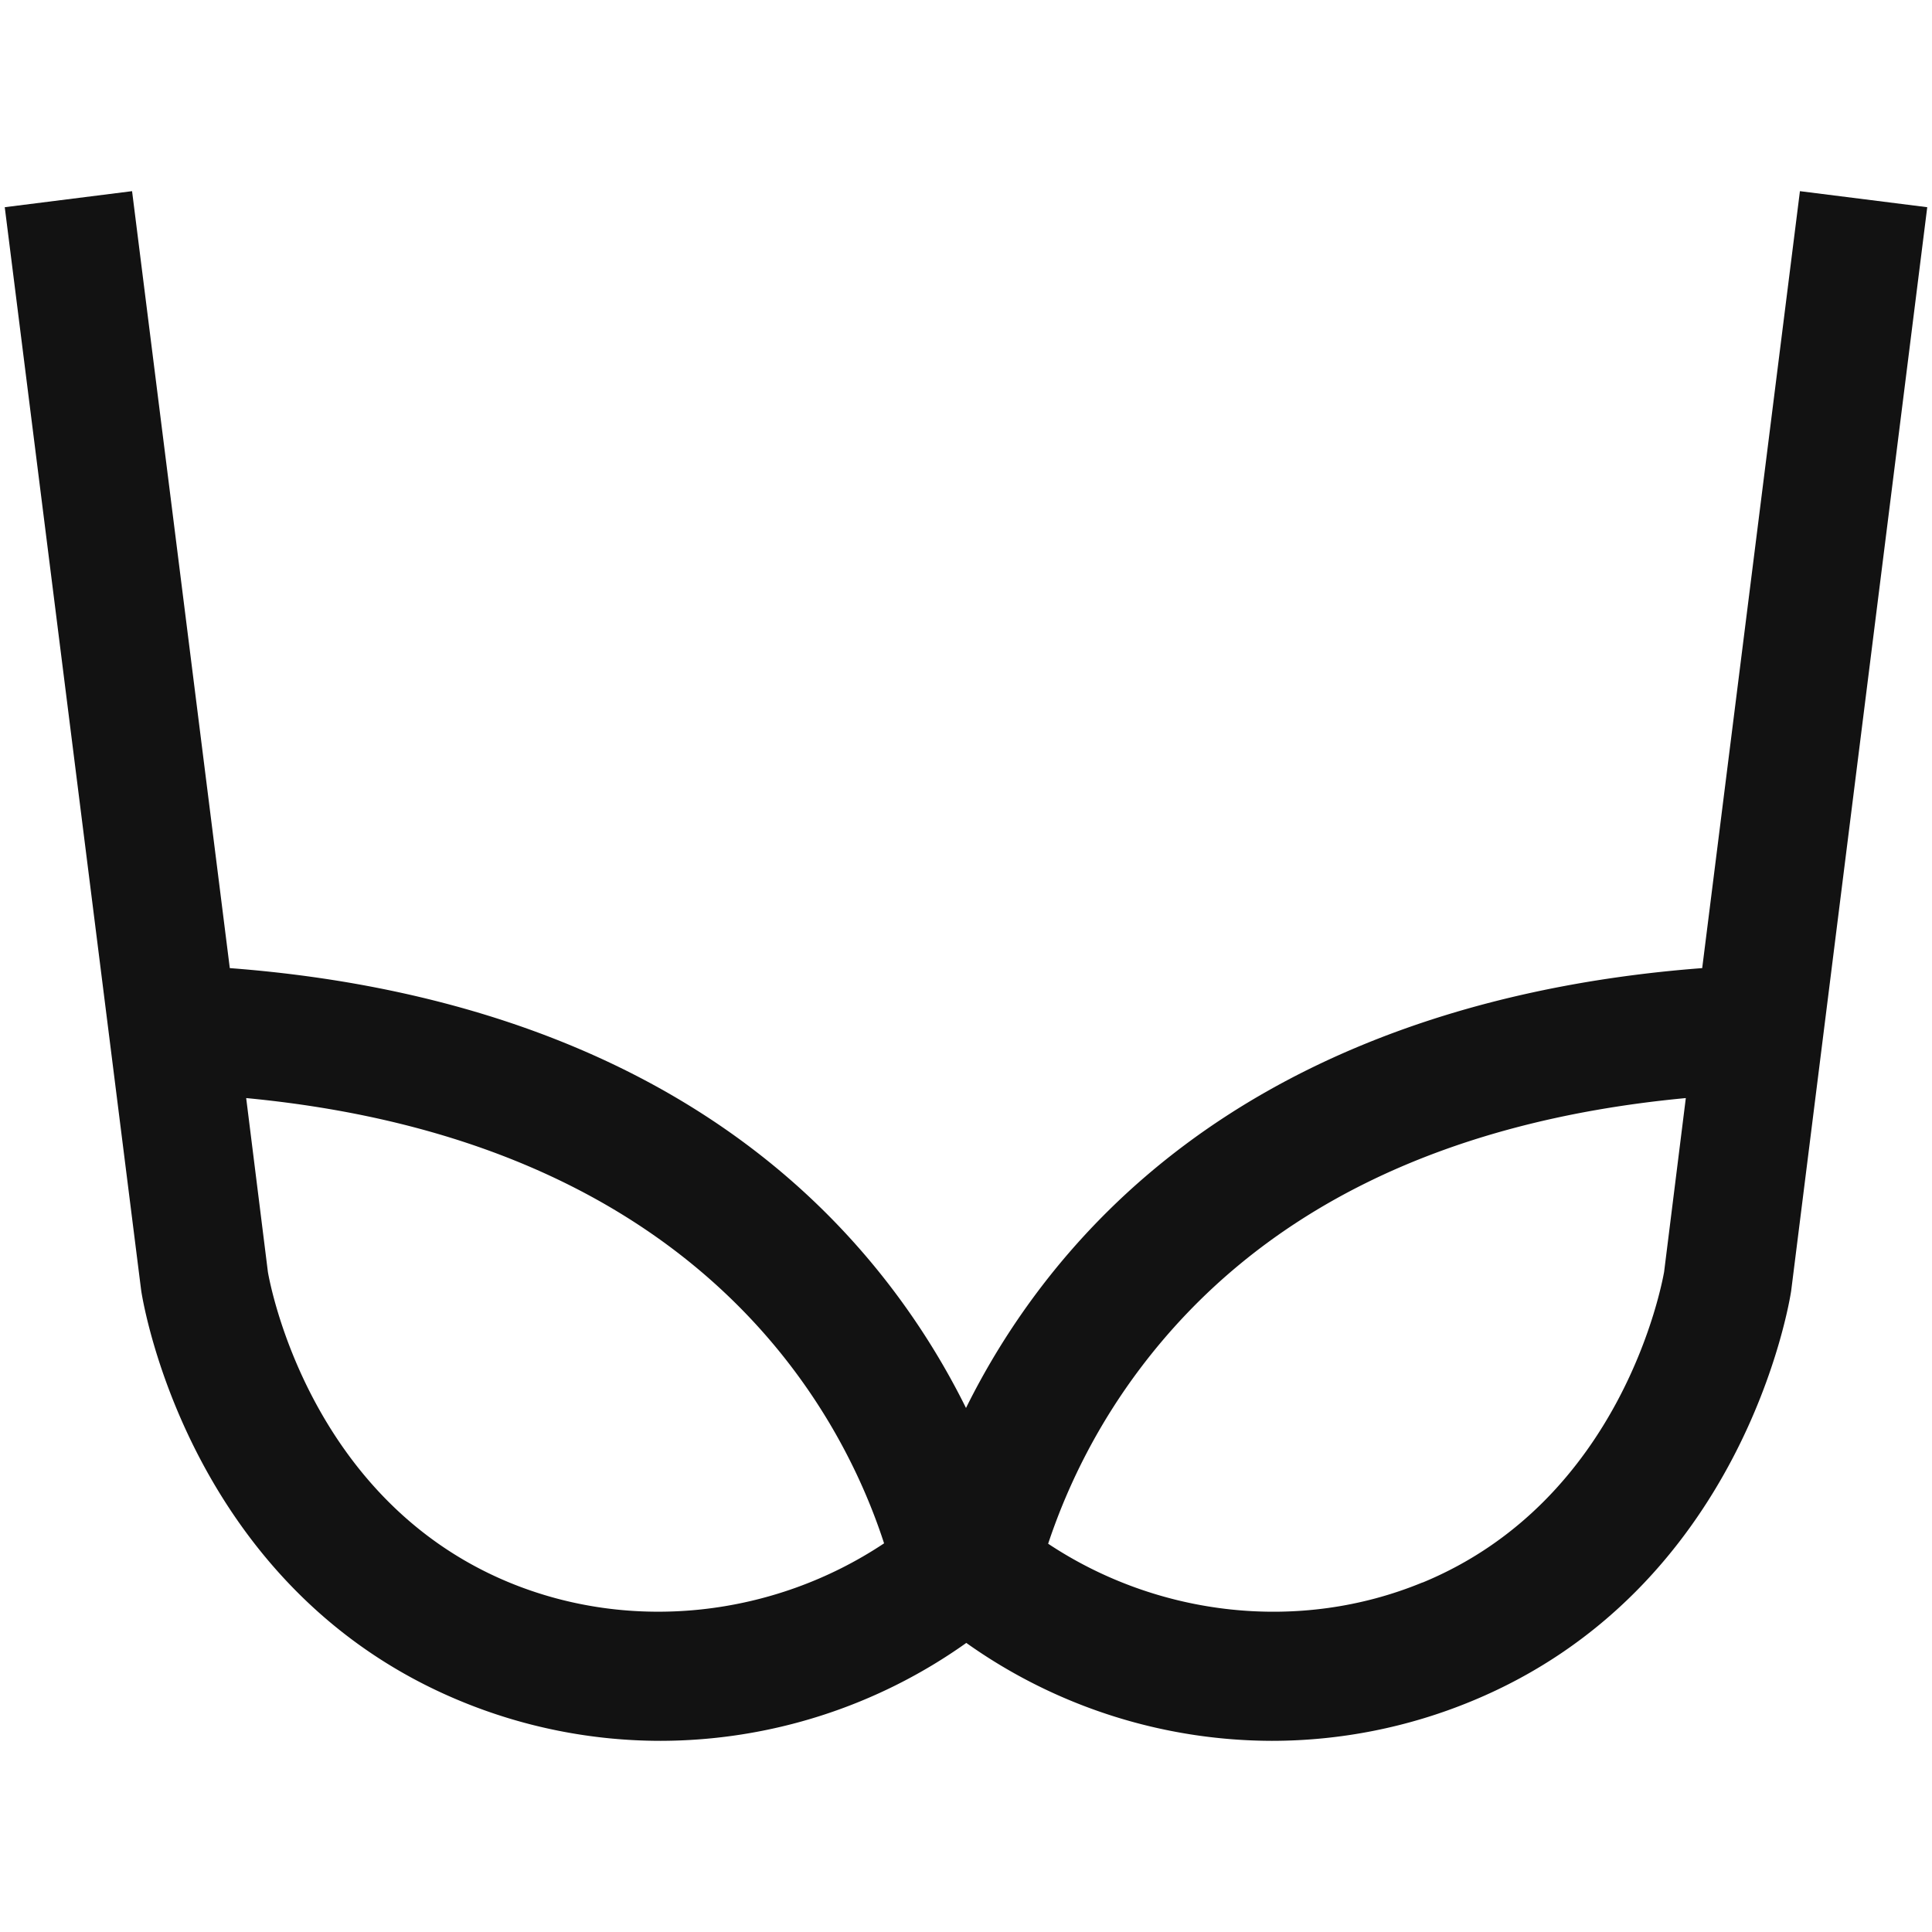
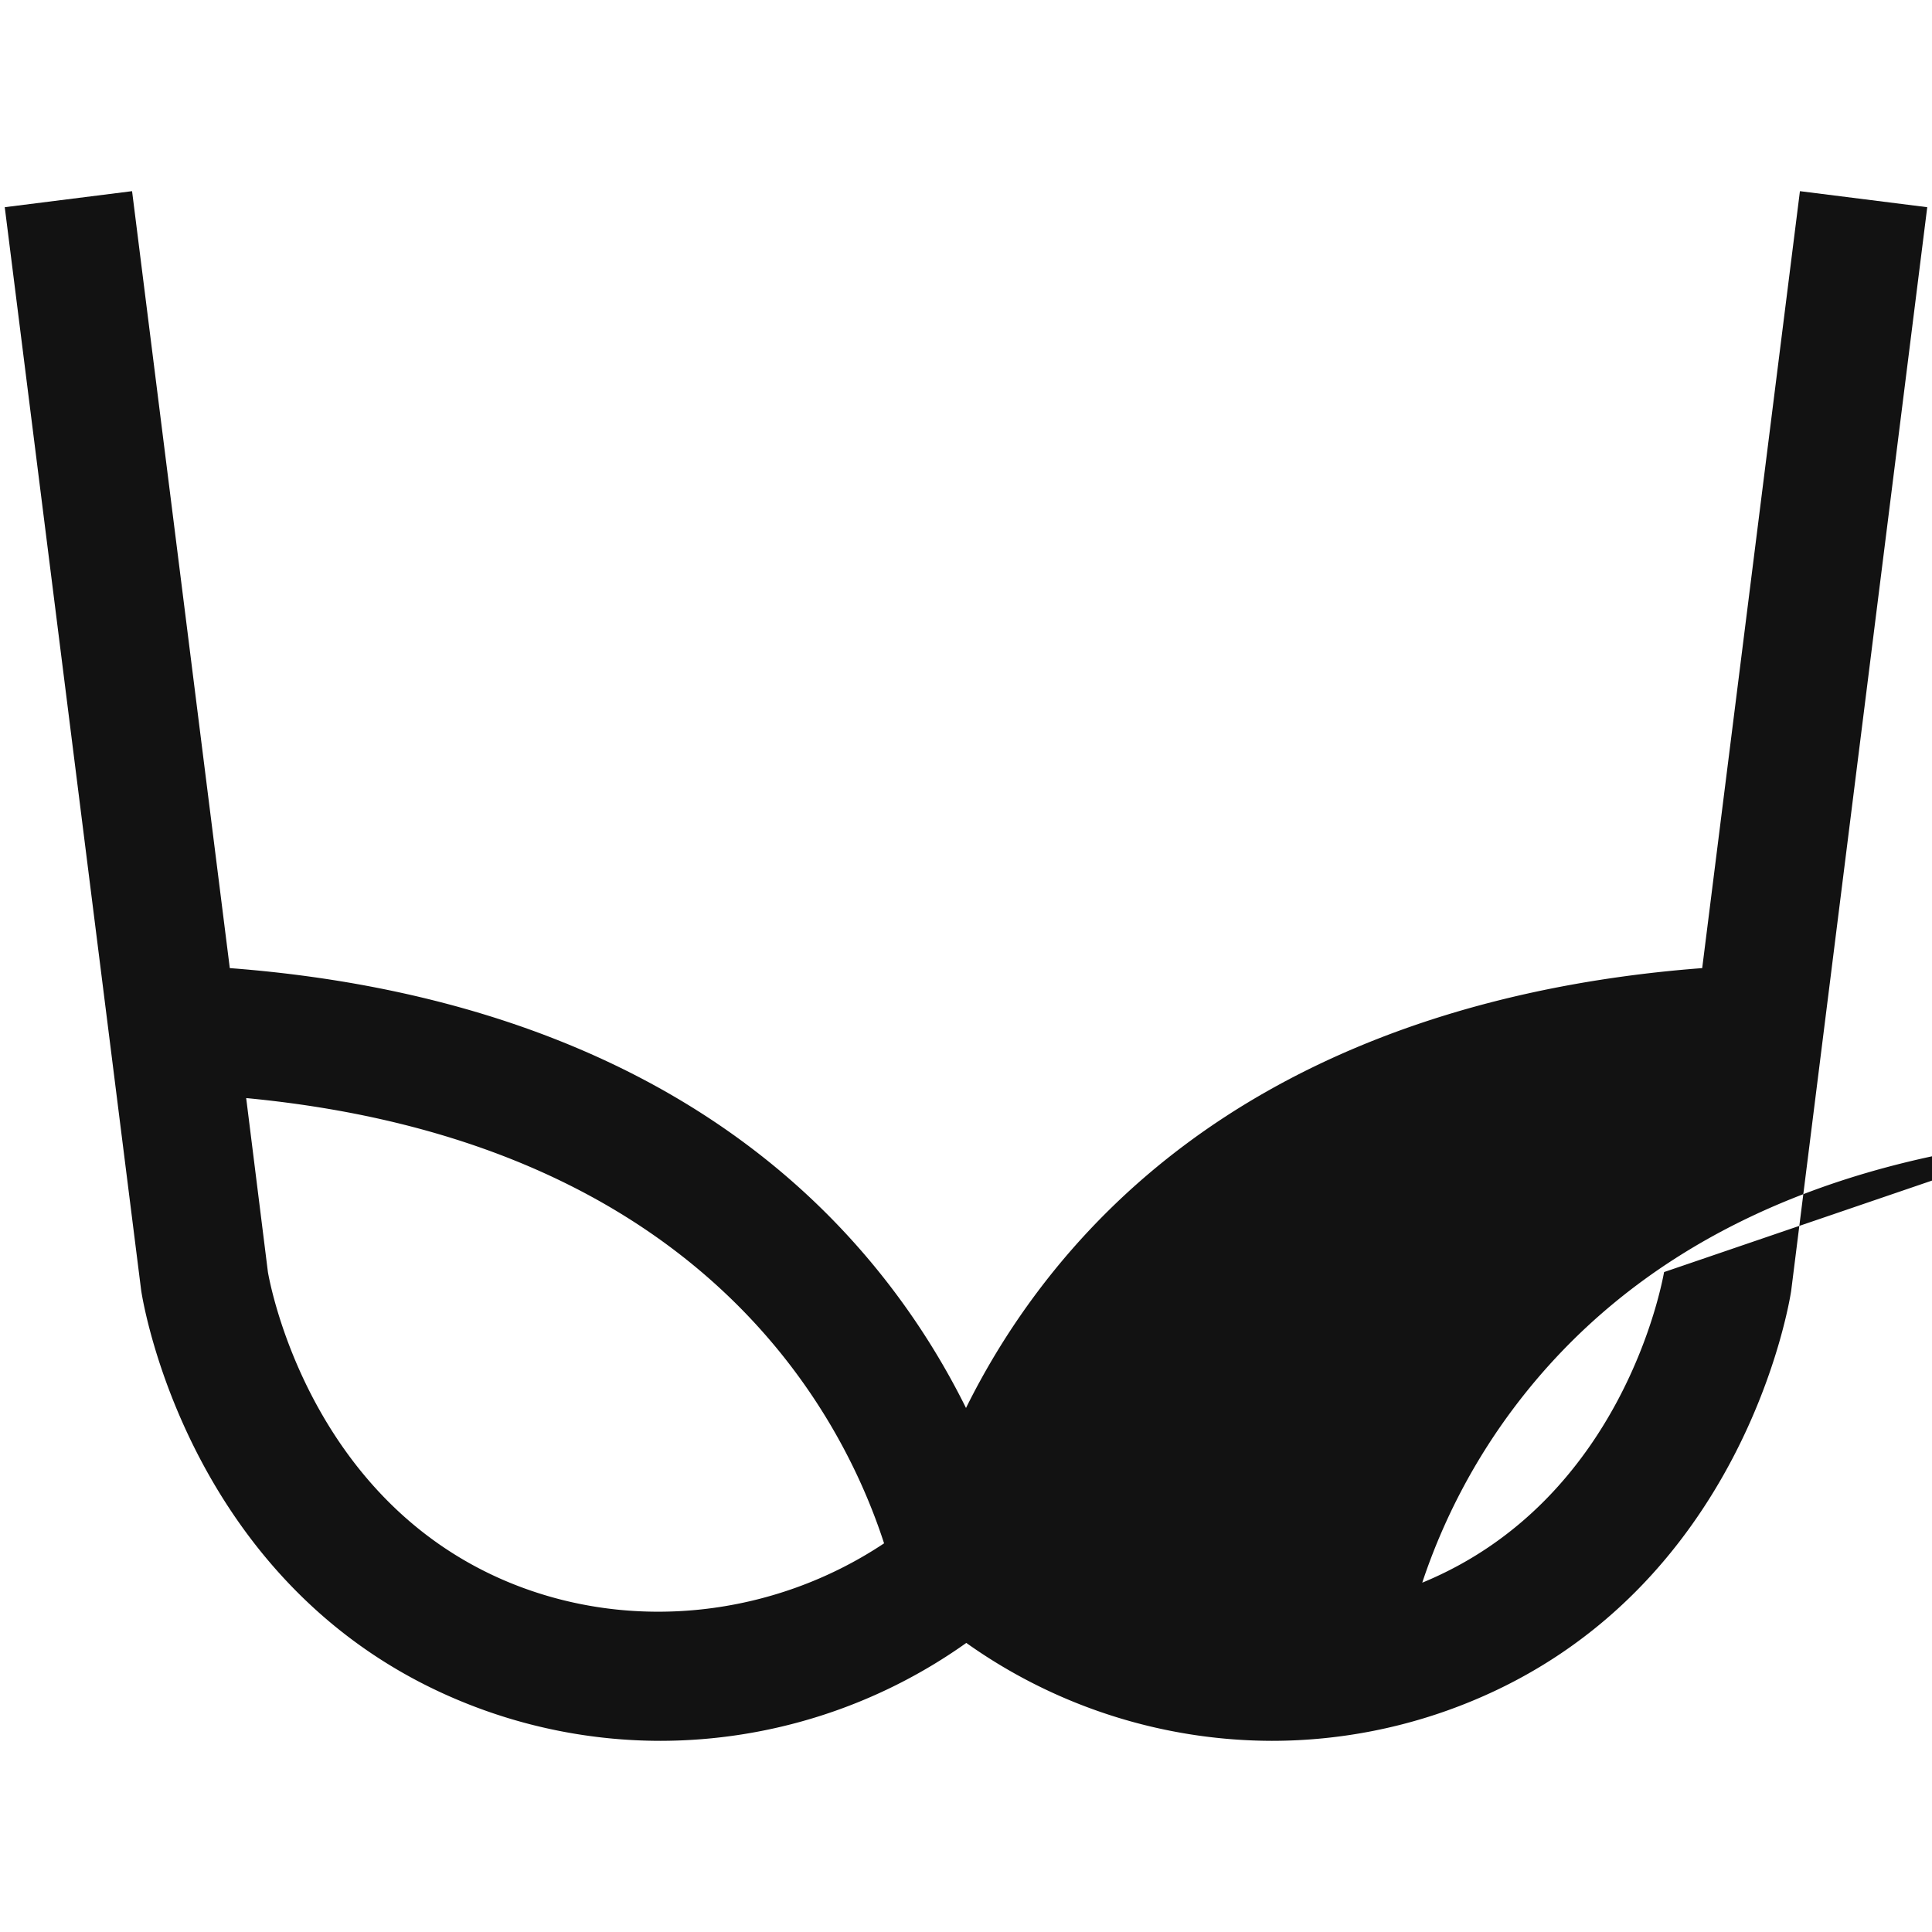
<svg xmlns="http://www.w3.org/2000/svg" data-name="Layer 1" viewBox="0 0 512 512">
-   <path d="m477 50.66-25.9 205.9c-57.1 4.32-129.37 23.49-176.19 85.84A196.38 196.38 0 0 0 256 373.13a196.38 196.38 0 0 0-18.91-30.73c-46.82-62.35-119-81.52-176.19-85.84L35 50.66 1.26 54.91l36.11 286.73.06.44c.48 3.21 12.8 79.09 84.65 108.73a138.68 138.68 0 0 0 53 10.53 140.2 140.2 0 0 0 81-25.95 140.2 140.2 0 0 0 81 25.95 138.71 138.71 0 0 0 52.95-10.53c71.85-29.64 84.17-105.52 84.65-108.73l36.06-287.17ZM135 419.39c-52.92-21.83-63.43-79-64-82.28L65.24 291c119.56 11.38 157.49 82.41 169.05 118-29.29 19.51-66.9 23.73-99.29 10.39Zm241.92 0c-32.31 13.33-69.9 9.13-99.15-10.29a162.37 162.37 0 0 1 24.27-46.29c31.29-41.61 79.9-65.71 144.72-71.81L441 337.11c-.61 3.3-11.12 60.45-64 82.28Z" fill="#121212" />
+   <path d="m477 50.66-25.9 205.9c-57.1 4.32-129.37 23.49-176.19 85.84A196.38 196.38 0 0 0 256 373.13a196.38 196.38 0 0 0-18.91-30.73c-46.82-62.35-119-81.52-176.19-85.84L35 50.66 1.26 54.91l36.11 286.73.06.44c.48 3.21 12.8 79.09 84.65 108.73a138.68 138.68 0 0 0 53 10.53 140.2 140.2 0 0 0 81-25.95 140.2 140.2 0 0 0 81 25.95 138.71 138.71 0 0 0 52.95-10.53c71.85-29.64 84.17-105.52 84.65-108.73l36.06-287.17ZM135 419.39c-52.92-21.83-63.43-79-64-82.28L65.24 291c119.56 11.38 157.49 82.41 169.05 118-29.29 19.51-66.9 23.73-99.29 10.39Zm241.92 0a162.37 162.37 0 0 1 24.27-46.29c31.29-41.61 79.9-65.71 144.72-71.81L441 337.11c-.61 3.3-11.12 60.45-64 82.28Z" fill="#121212" />
</svg>